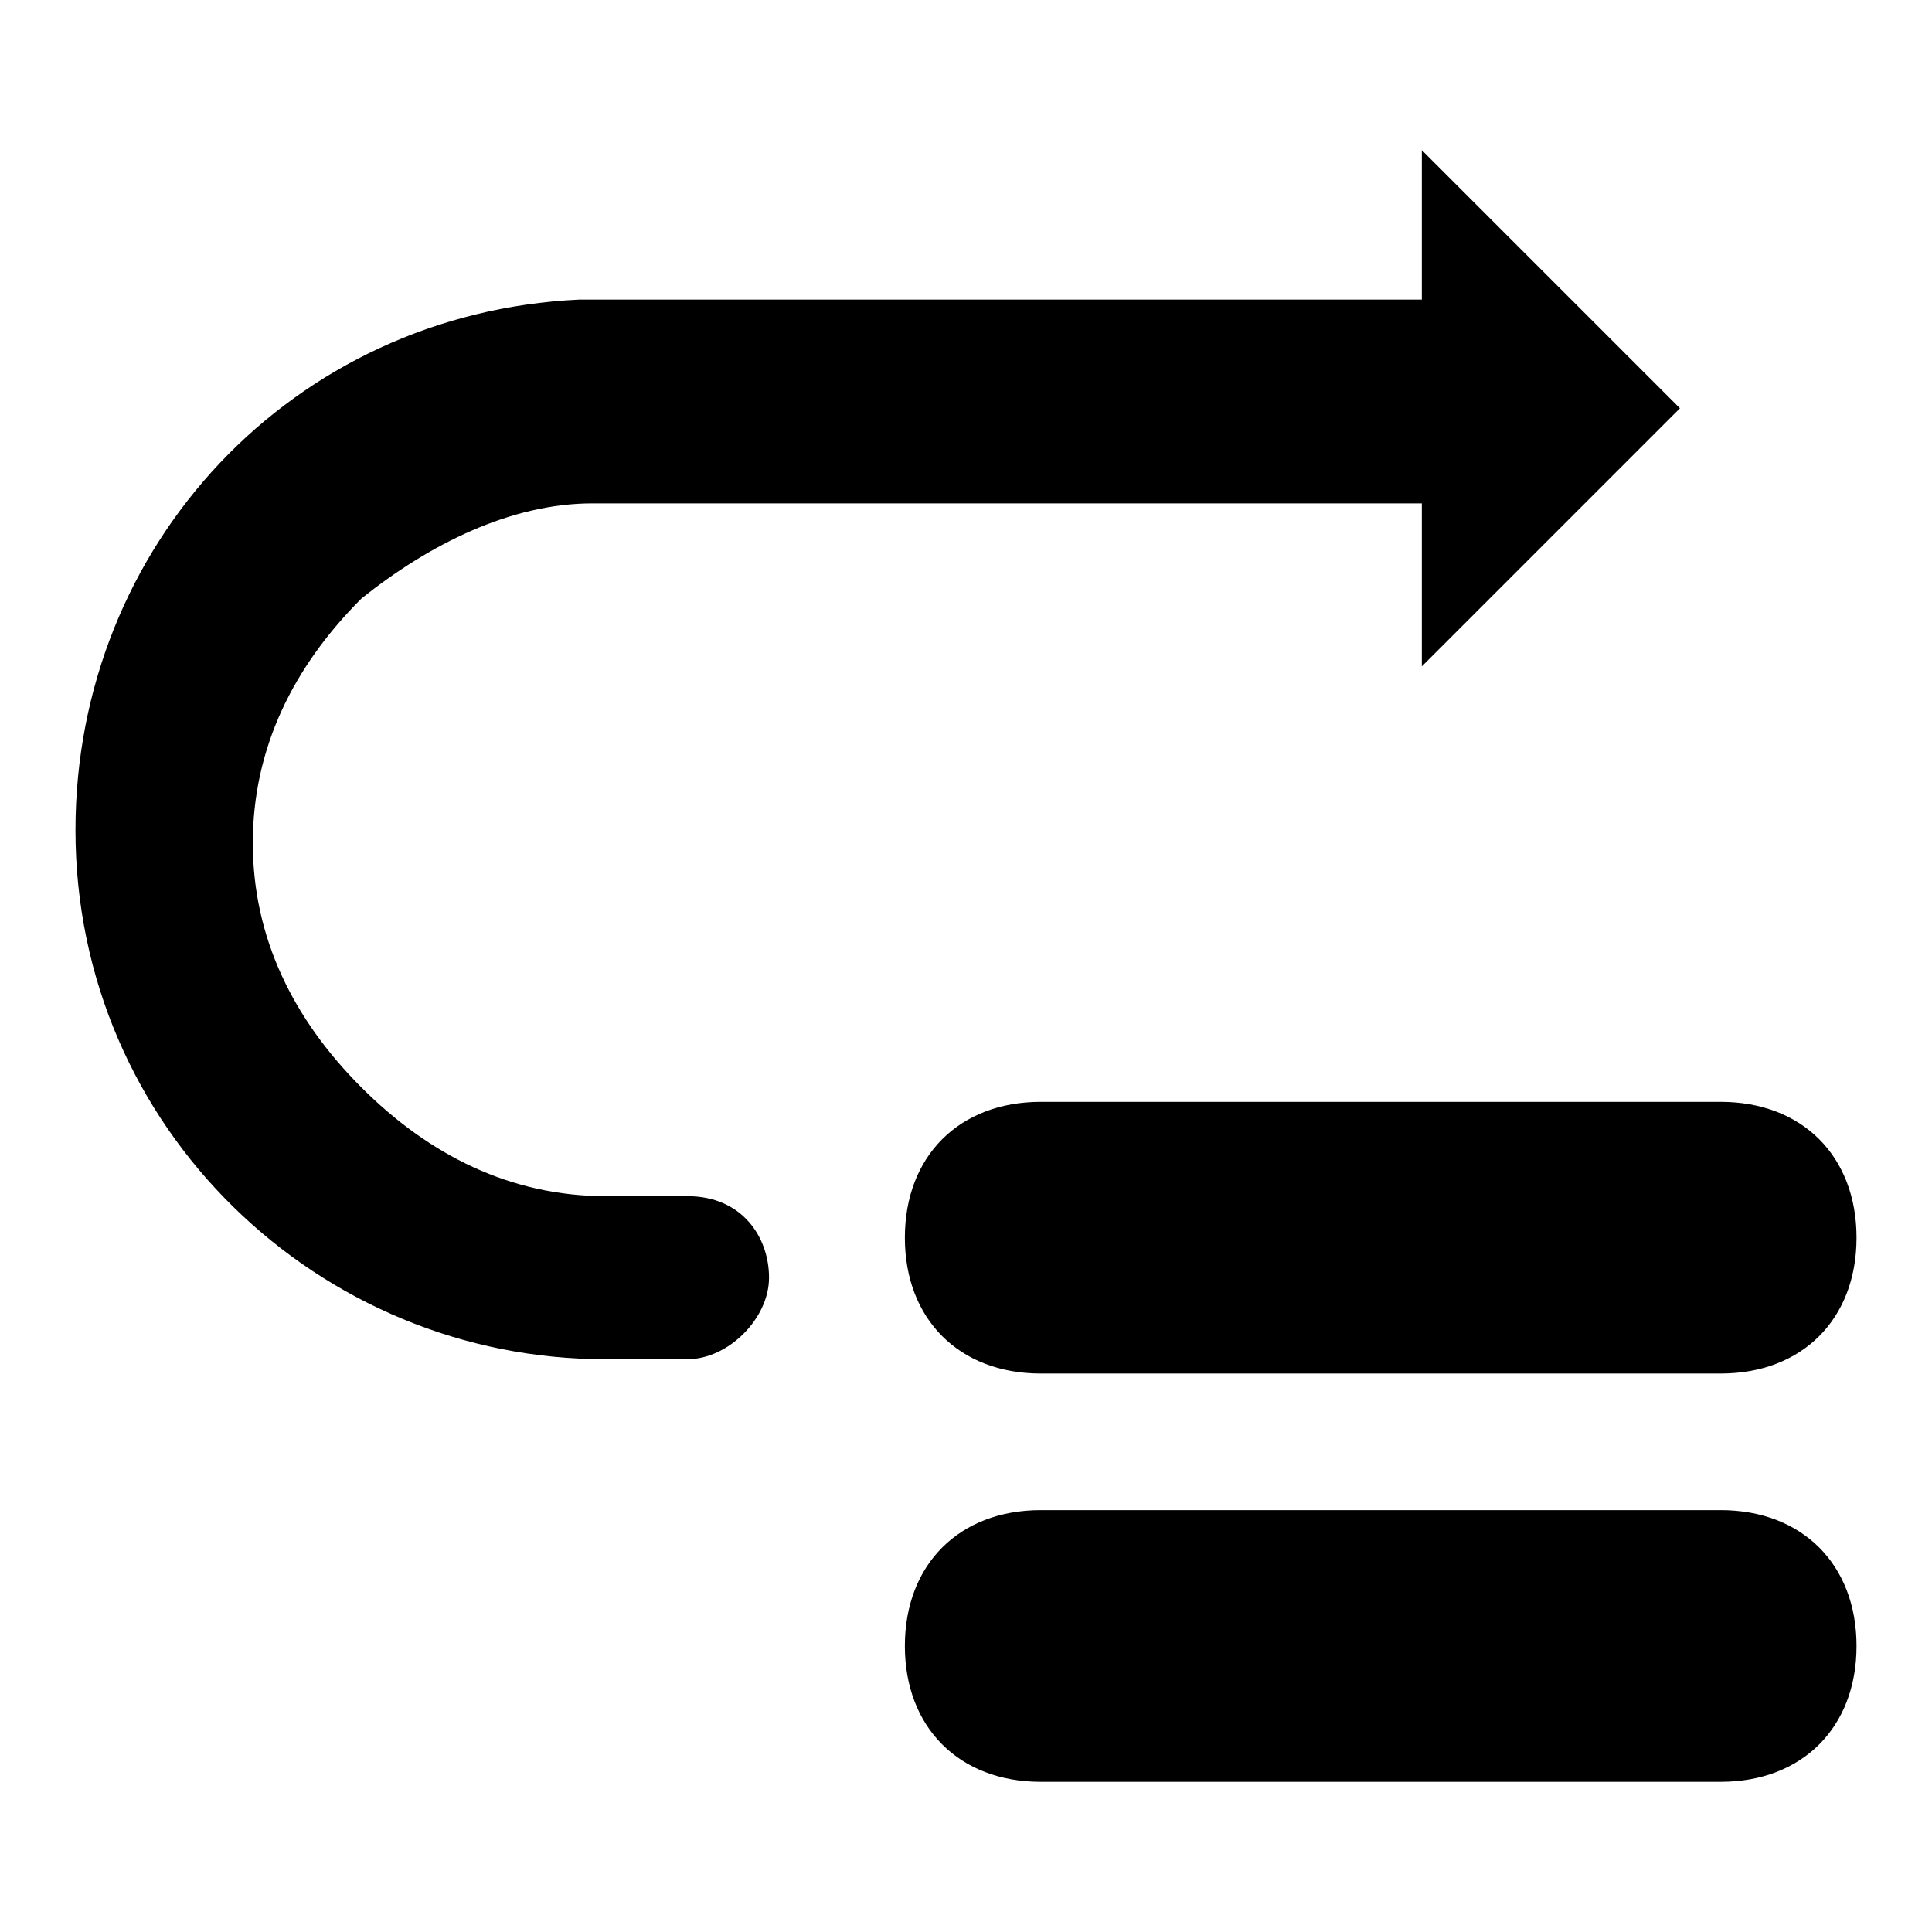
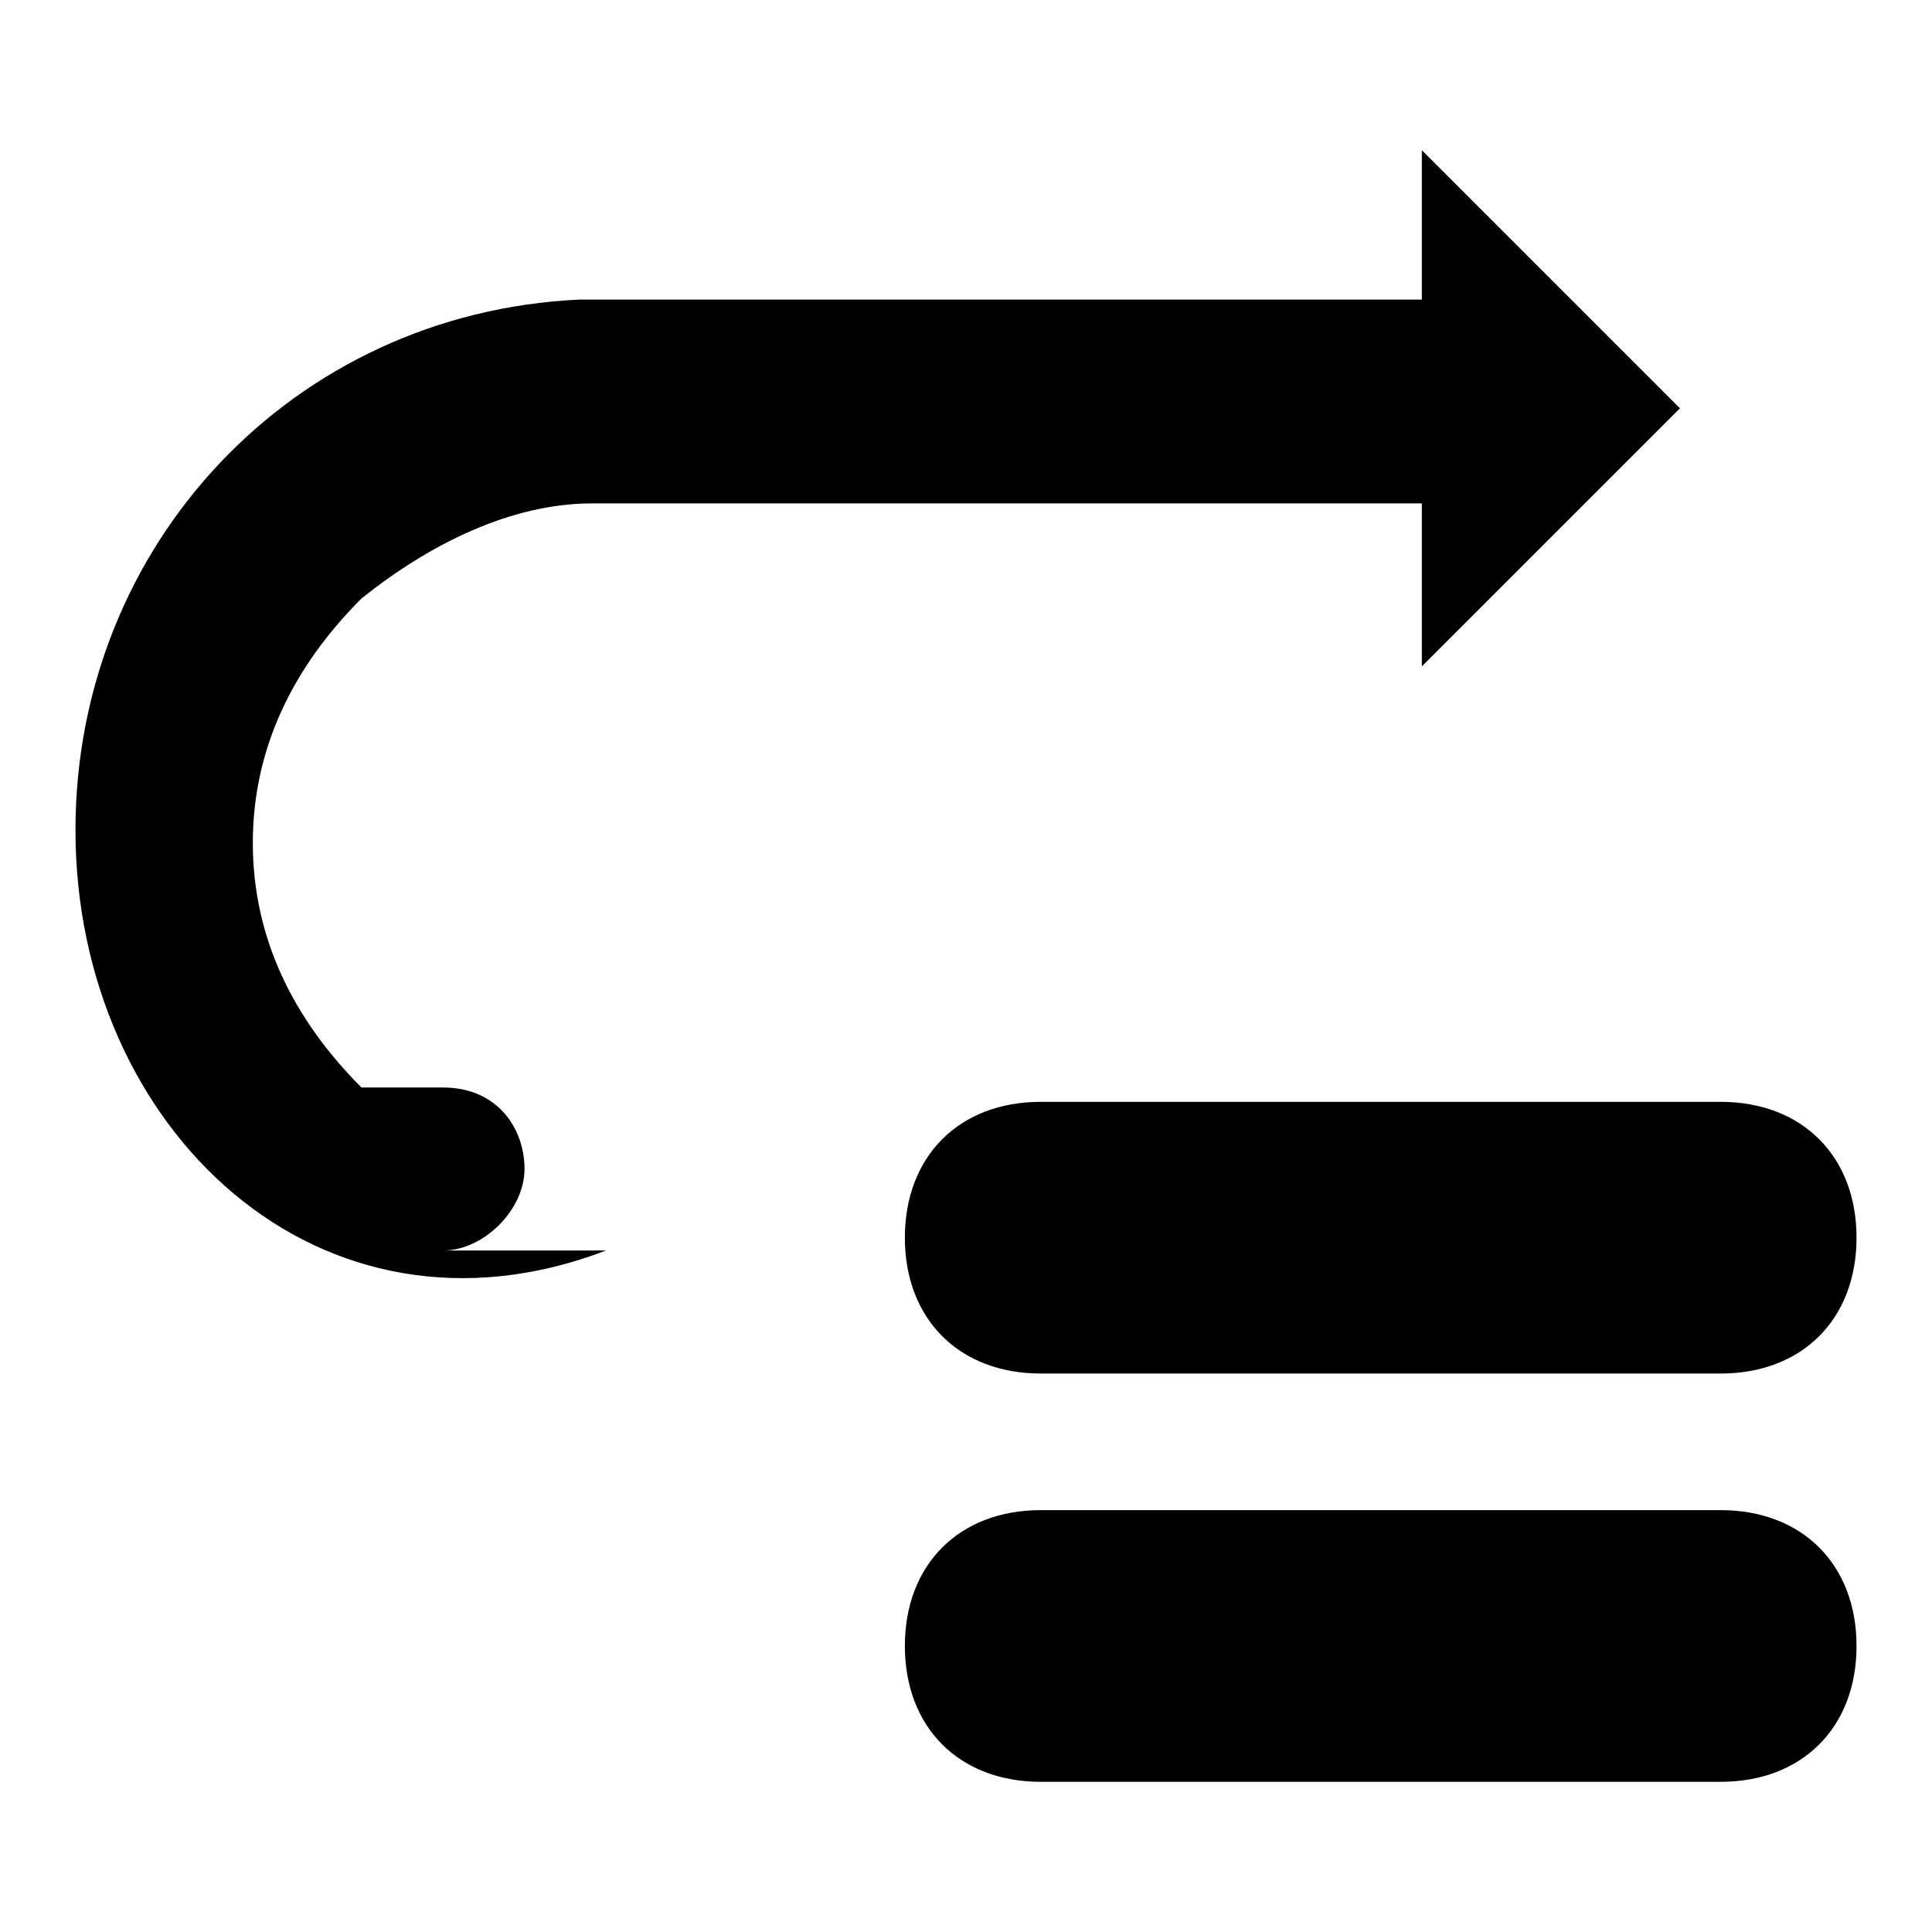
<svg xmlns="http://www.w3.org/2000/svg" version="1.1" x="0px" y="0px" viewBox="0 0 256 256" enable-background="new 0 0 256 256" xml:space="preserve">
  <g>
-     <path fill="#000000" d="M137.9,146H228c10.8,0,18,7.2,18,18s-7.2,18-18,18h-90.1c-10.8,0-18-7.2-18-18S127.1,146,137.9,146z  M137.9,200.1H228c10.8,0,18,7.2,18,18s-7.2,18-18,18h-90.1c-10.8,0-18-7.2-18-18S127.1,200.1,137.9,200.1z M190.2,66.7H78.5 c-10.8,0-21.6,5.4-30.6,12.6c-9,9-14.4,19.8-14.4,32.4c0,12.6,5.4,23.4,14.4,32.4c9,9,19.8,14.4,32.4,14.4h10.8 c7.2,0,10.8,5.4,10.8,10.8s-5.4,10.8-10.8,10.8H80.3C42.4,180.2,10,149.6,10,110c0-37.8,28.8-68.5,66.7-70.3h111.7V19.9l34.2,34.2 l-34.2,34.2V66.7H190.2z" />
+     <path fill="#000000" d="M137.9,146H228c10.8,0,18,7.2,18,18s-7.2,18-18,18h-90.1c-10.8,0-18-7.2-18-18S127.1,146,137.9,146z  M137.9,200.1H228c10.8,0,18,7.2,18,18s-7.2,18-18,18h-90.1c-10.8,0-18-7.2-18-18S127.1,200.1,137.9,200.1z M190.2,66.7H78.5 c-10.8,0-21.6,5.4-30.6,12.6c-9,9-14.4,19.8-14.4,32.4c0,12.6,5.4,23.4,14.4,32.4h10.8 c7.2,0,10.8,5.4,10.8,10.8s-5.4,10.8-10.8,10.8H80.3C42.4,180.2,10,149.6,10,110c0-37.8,28.8-68.5,66.7-70.3h111.7V19.9l34.2,34.2 l-34.2,34.2V66.7H190.2z" />
  </g>
</svg>